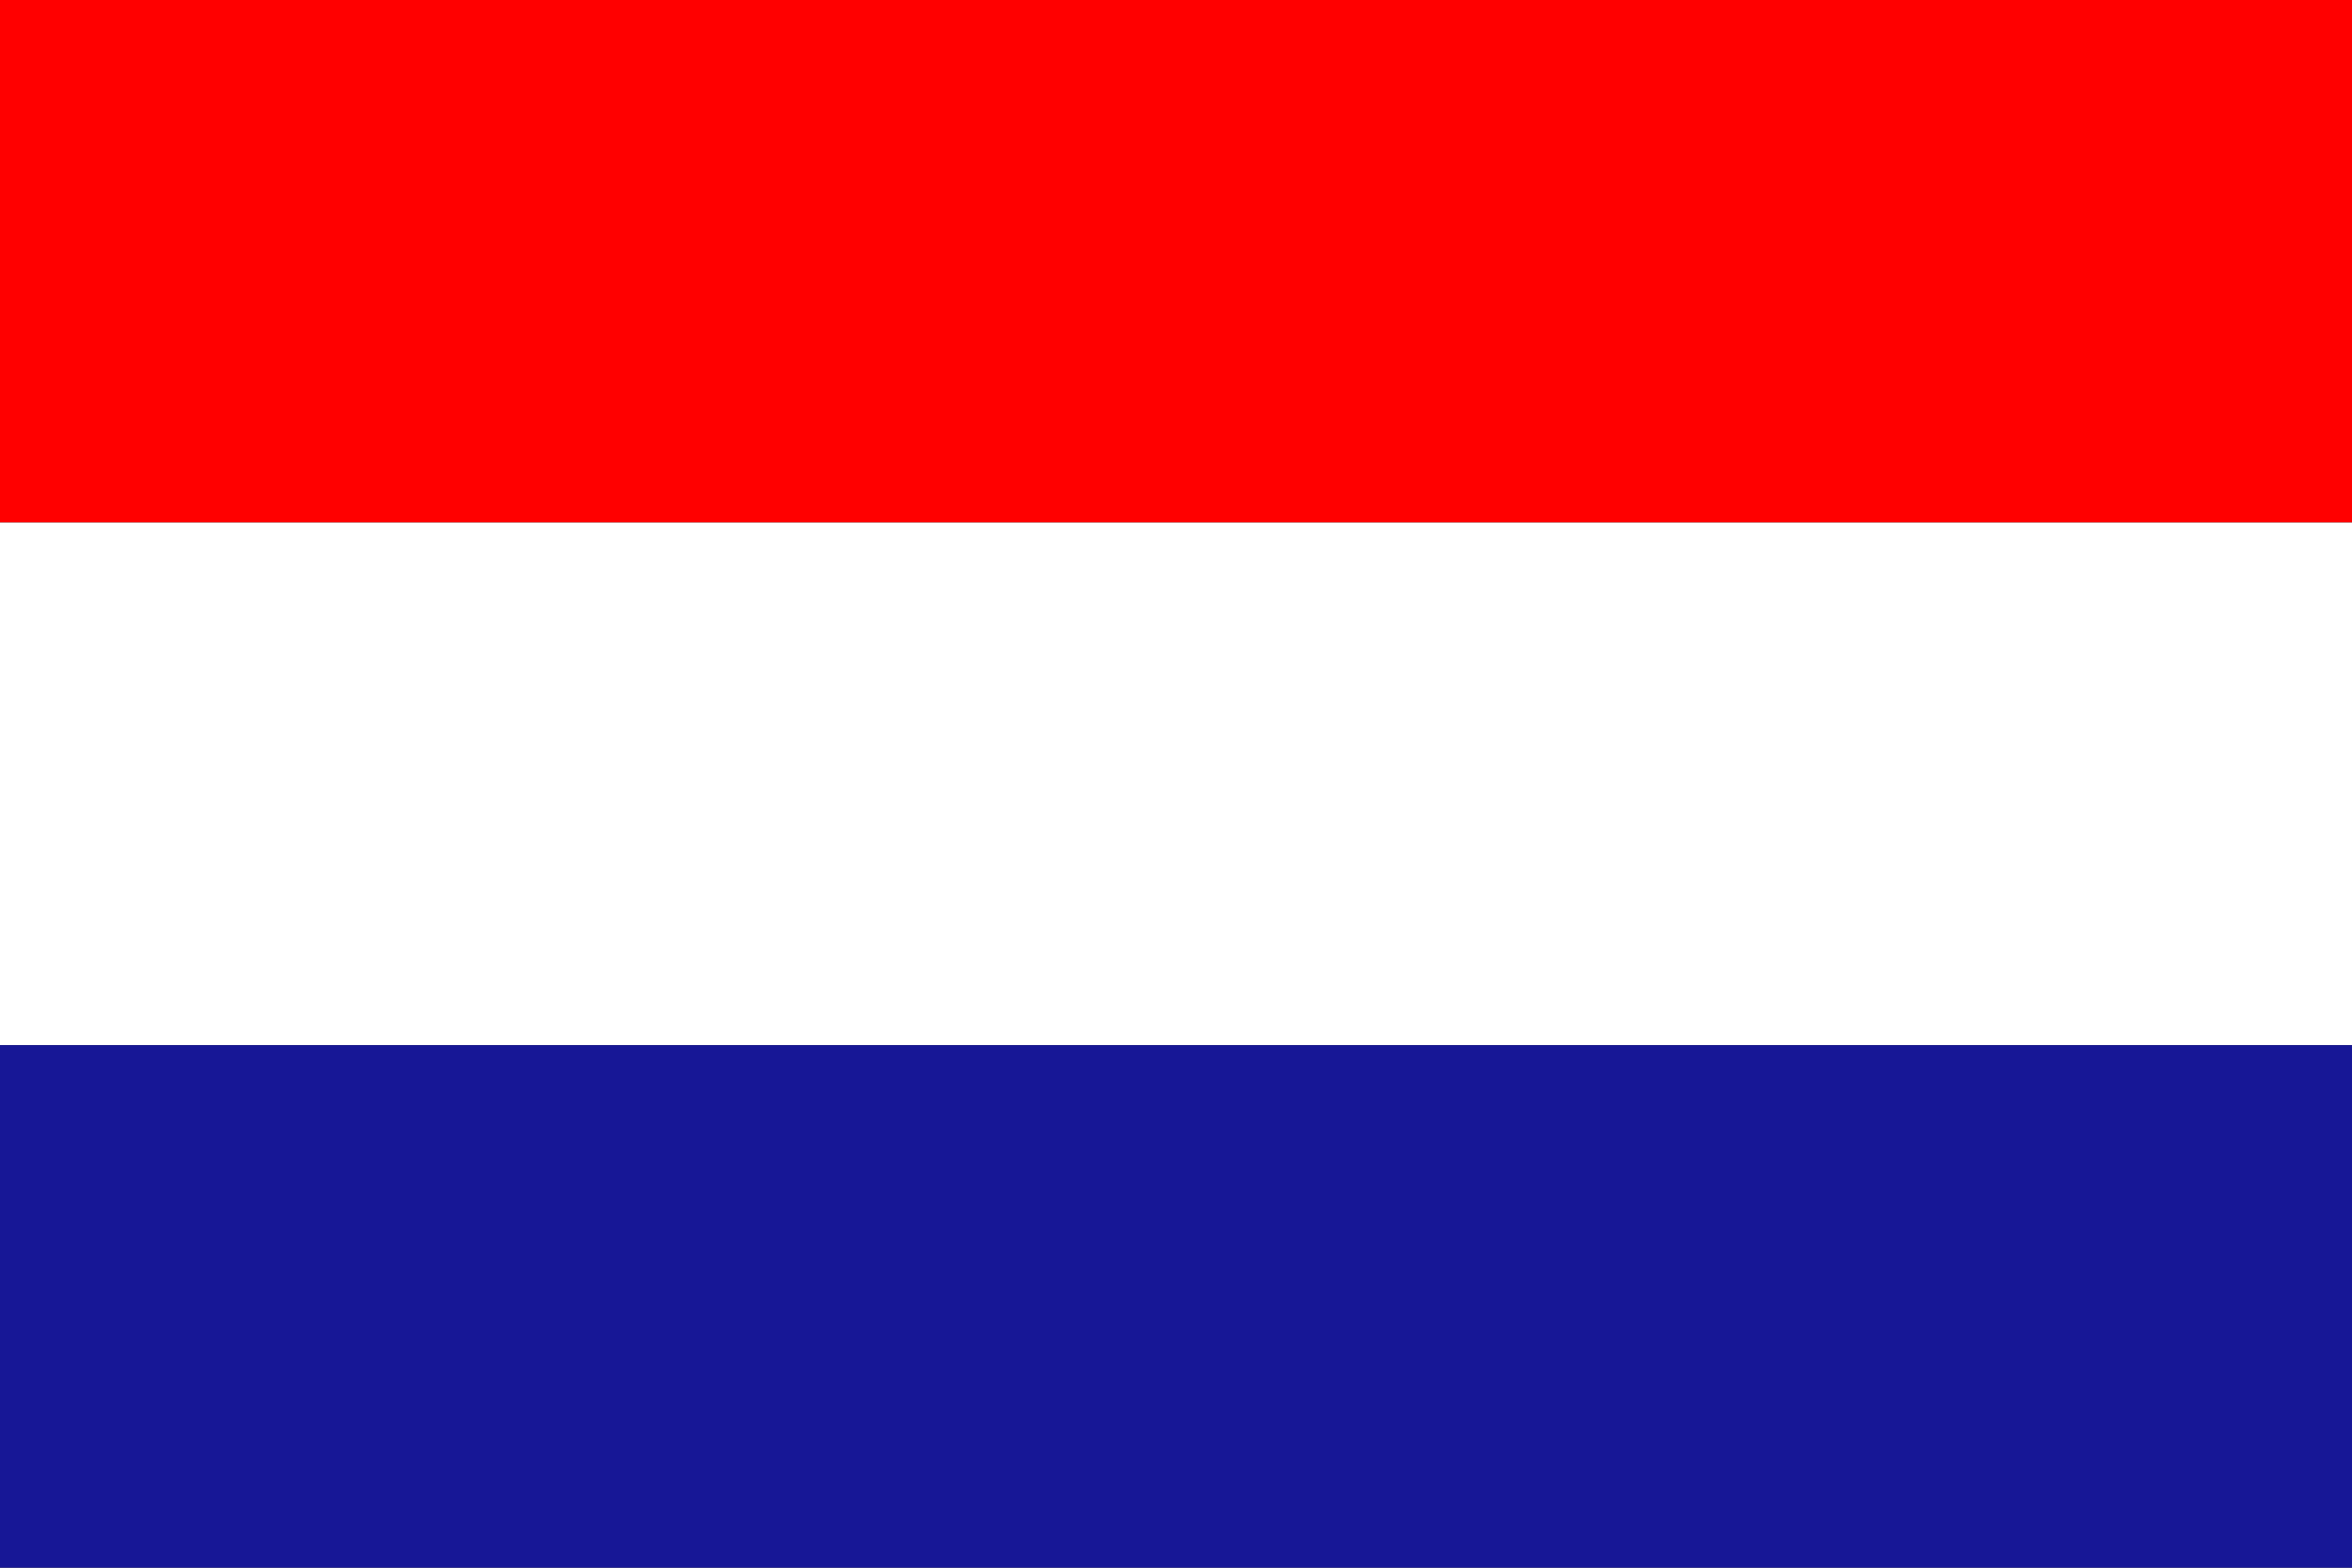
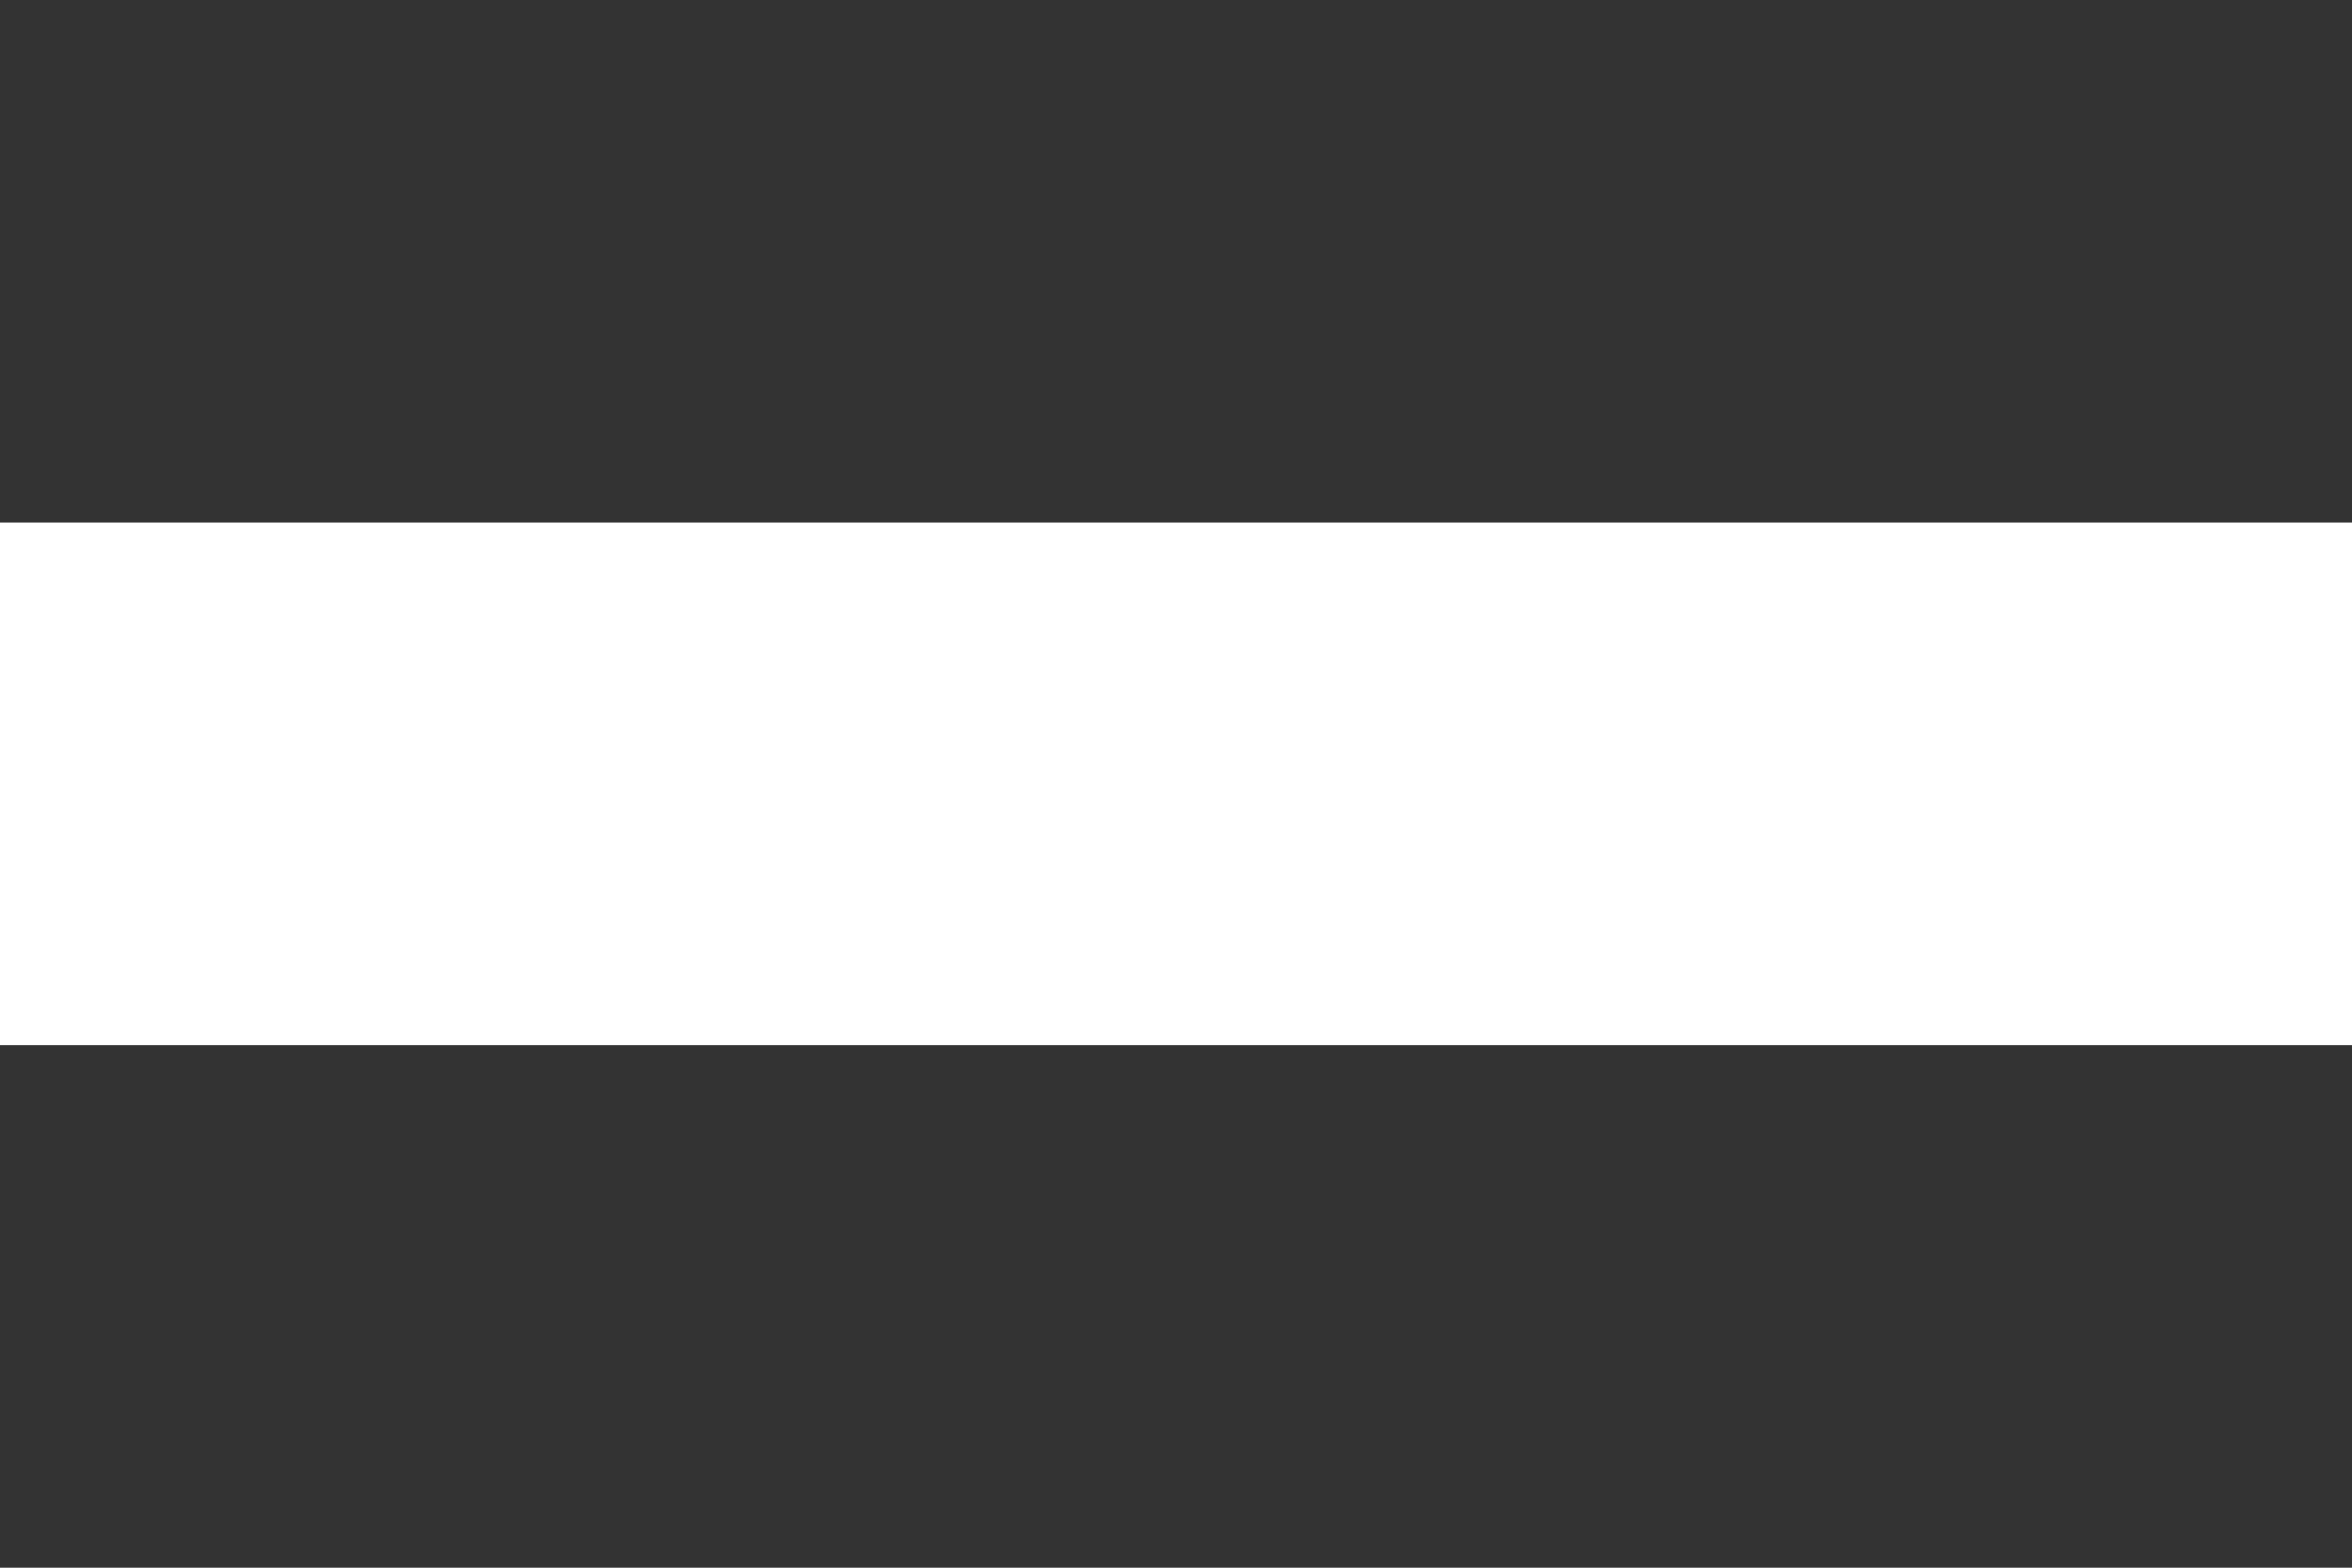
<svg xmlns="http://www.w3.org/2000/svg" viewBox="0 0 900 600">
  <rect x="0" y="0" width="900" height="600" fill="#333333" stroke="none" />
-   <rect width="900" height="200" fill="#FF0000" />
  <rect y="200" width="900" height="200" fill="#FFFFFF" />
-   <rect y="400" width="900" height="200" fill="#171796" />
</svg>